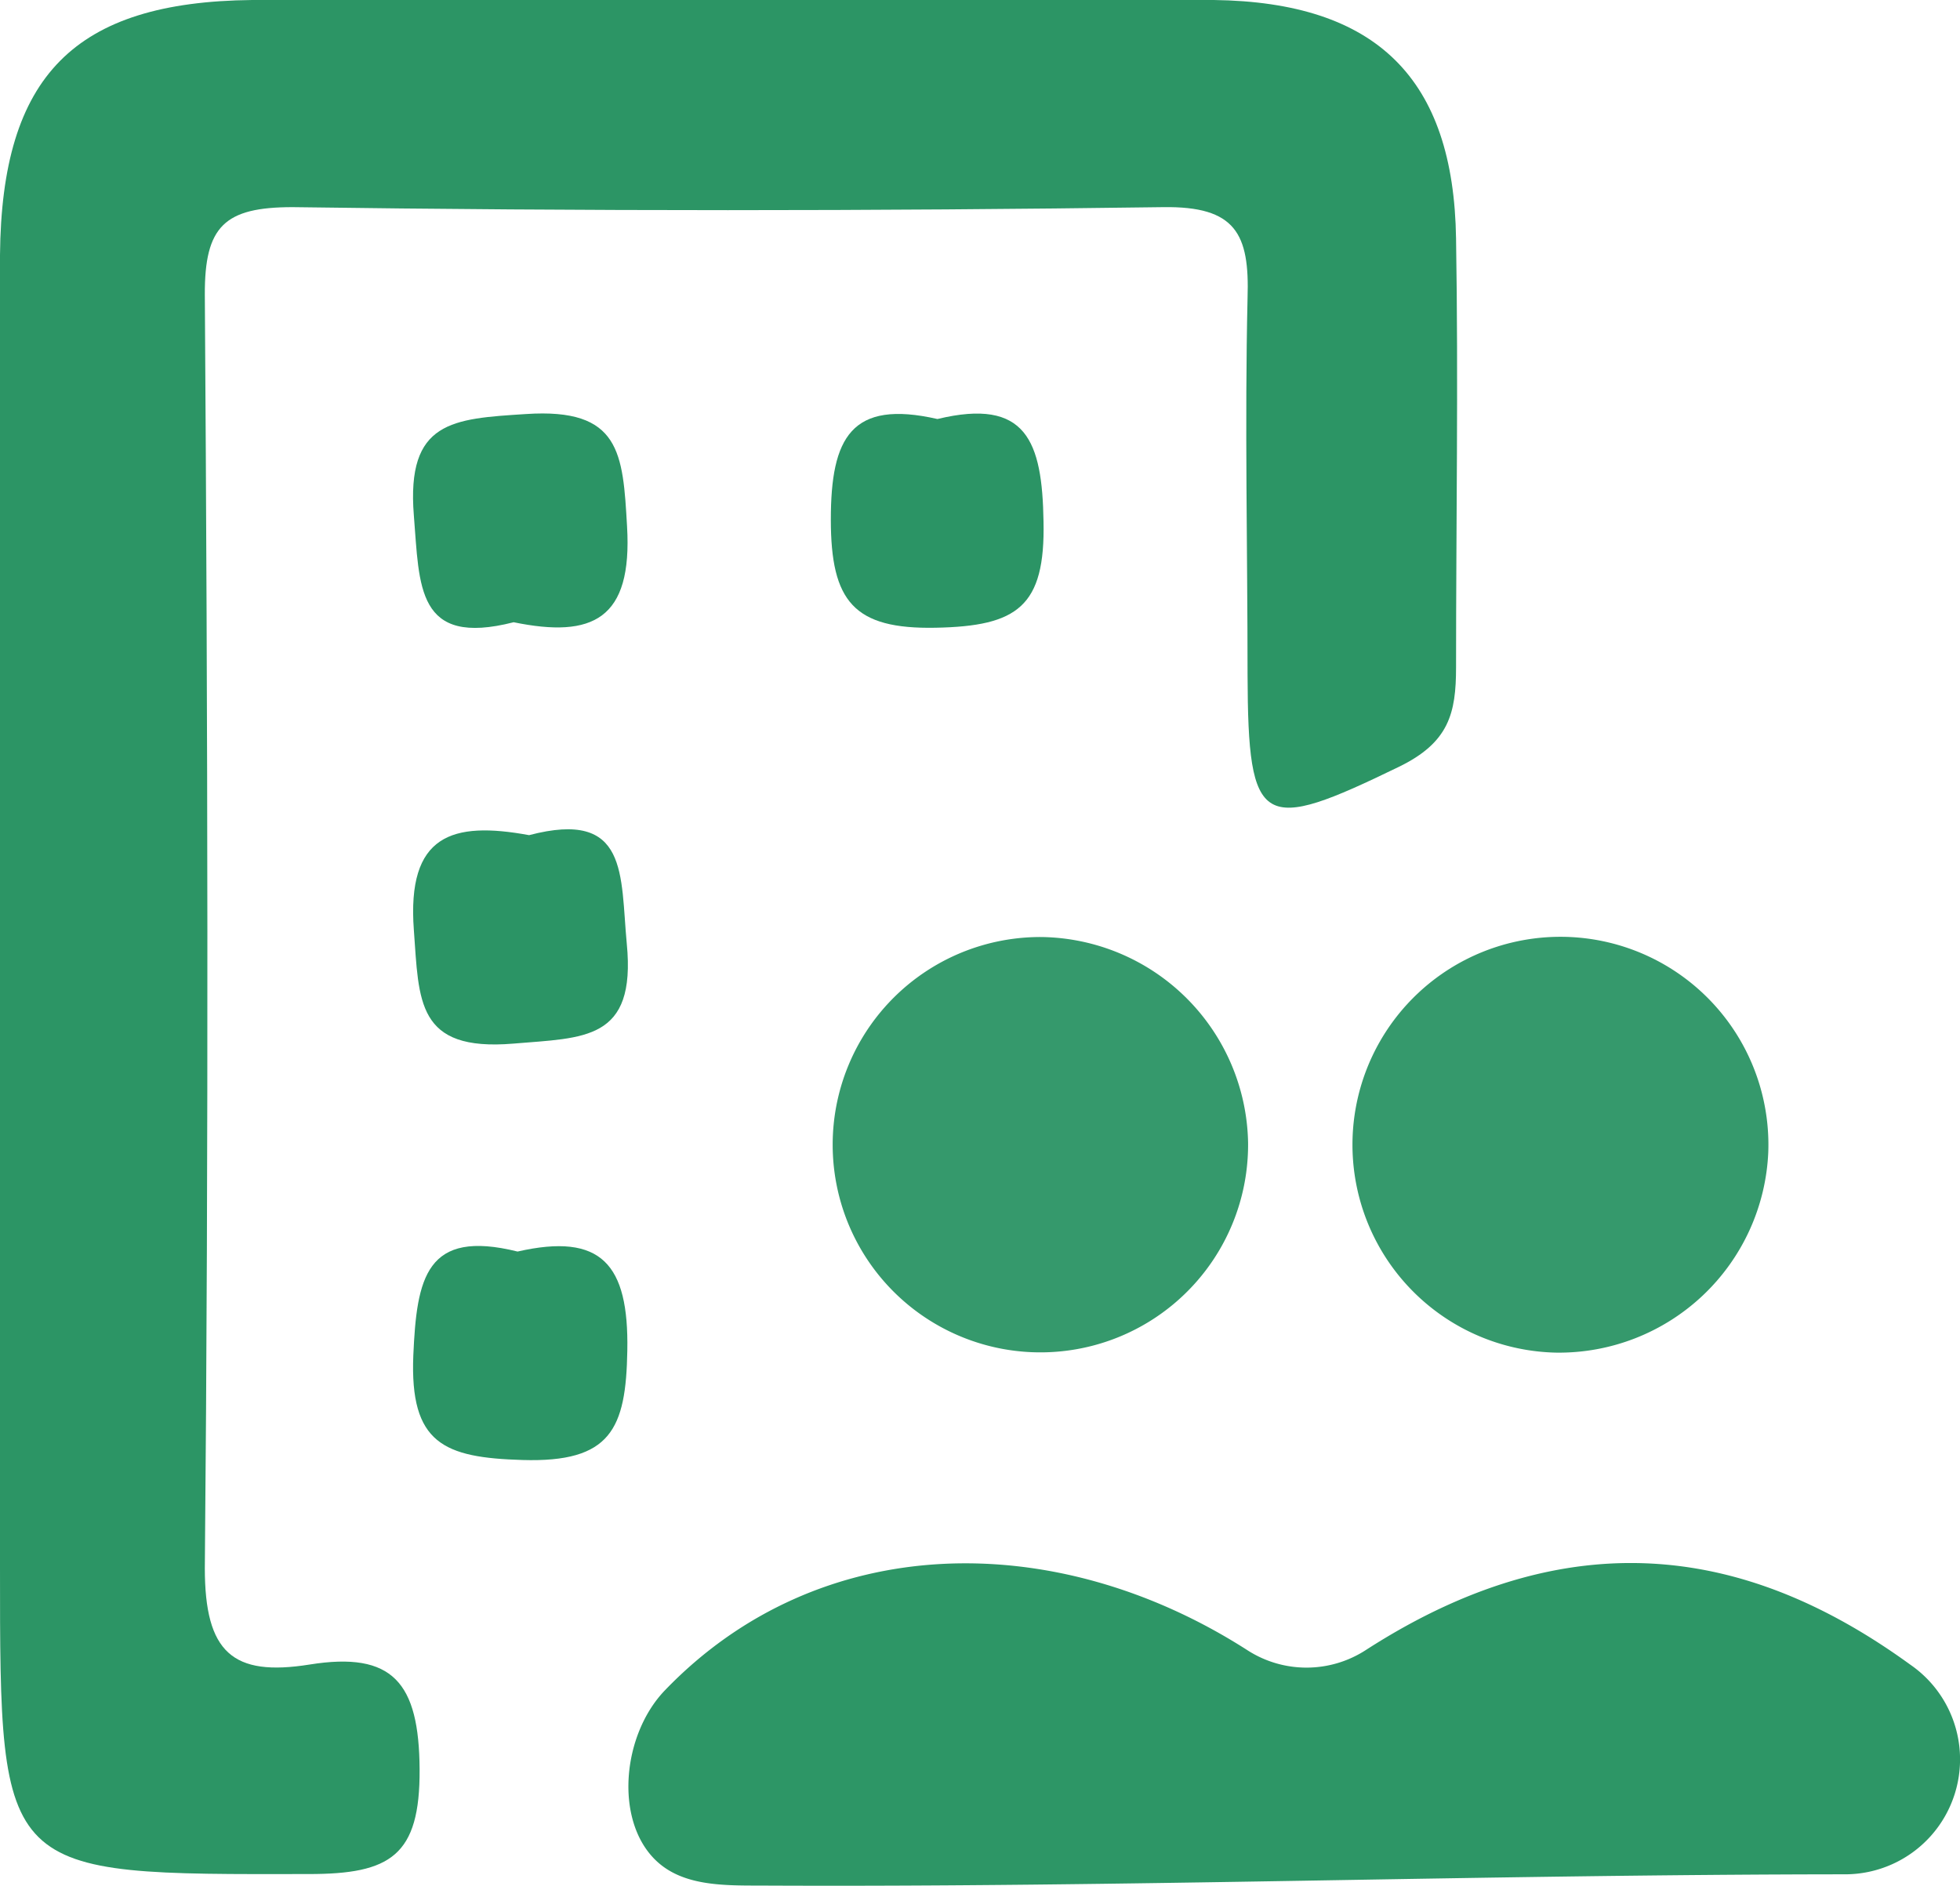
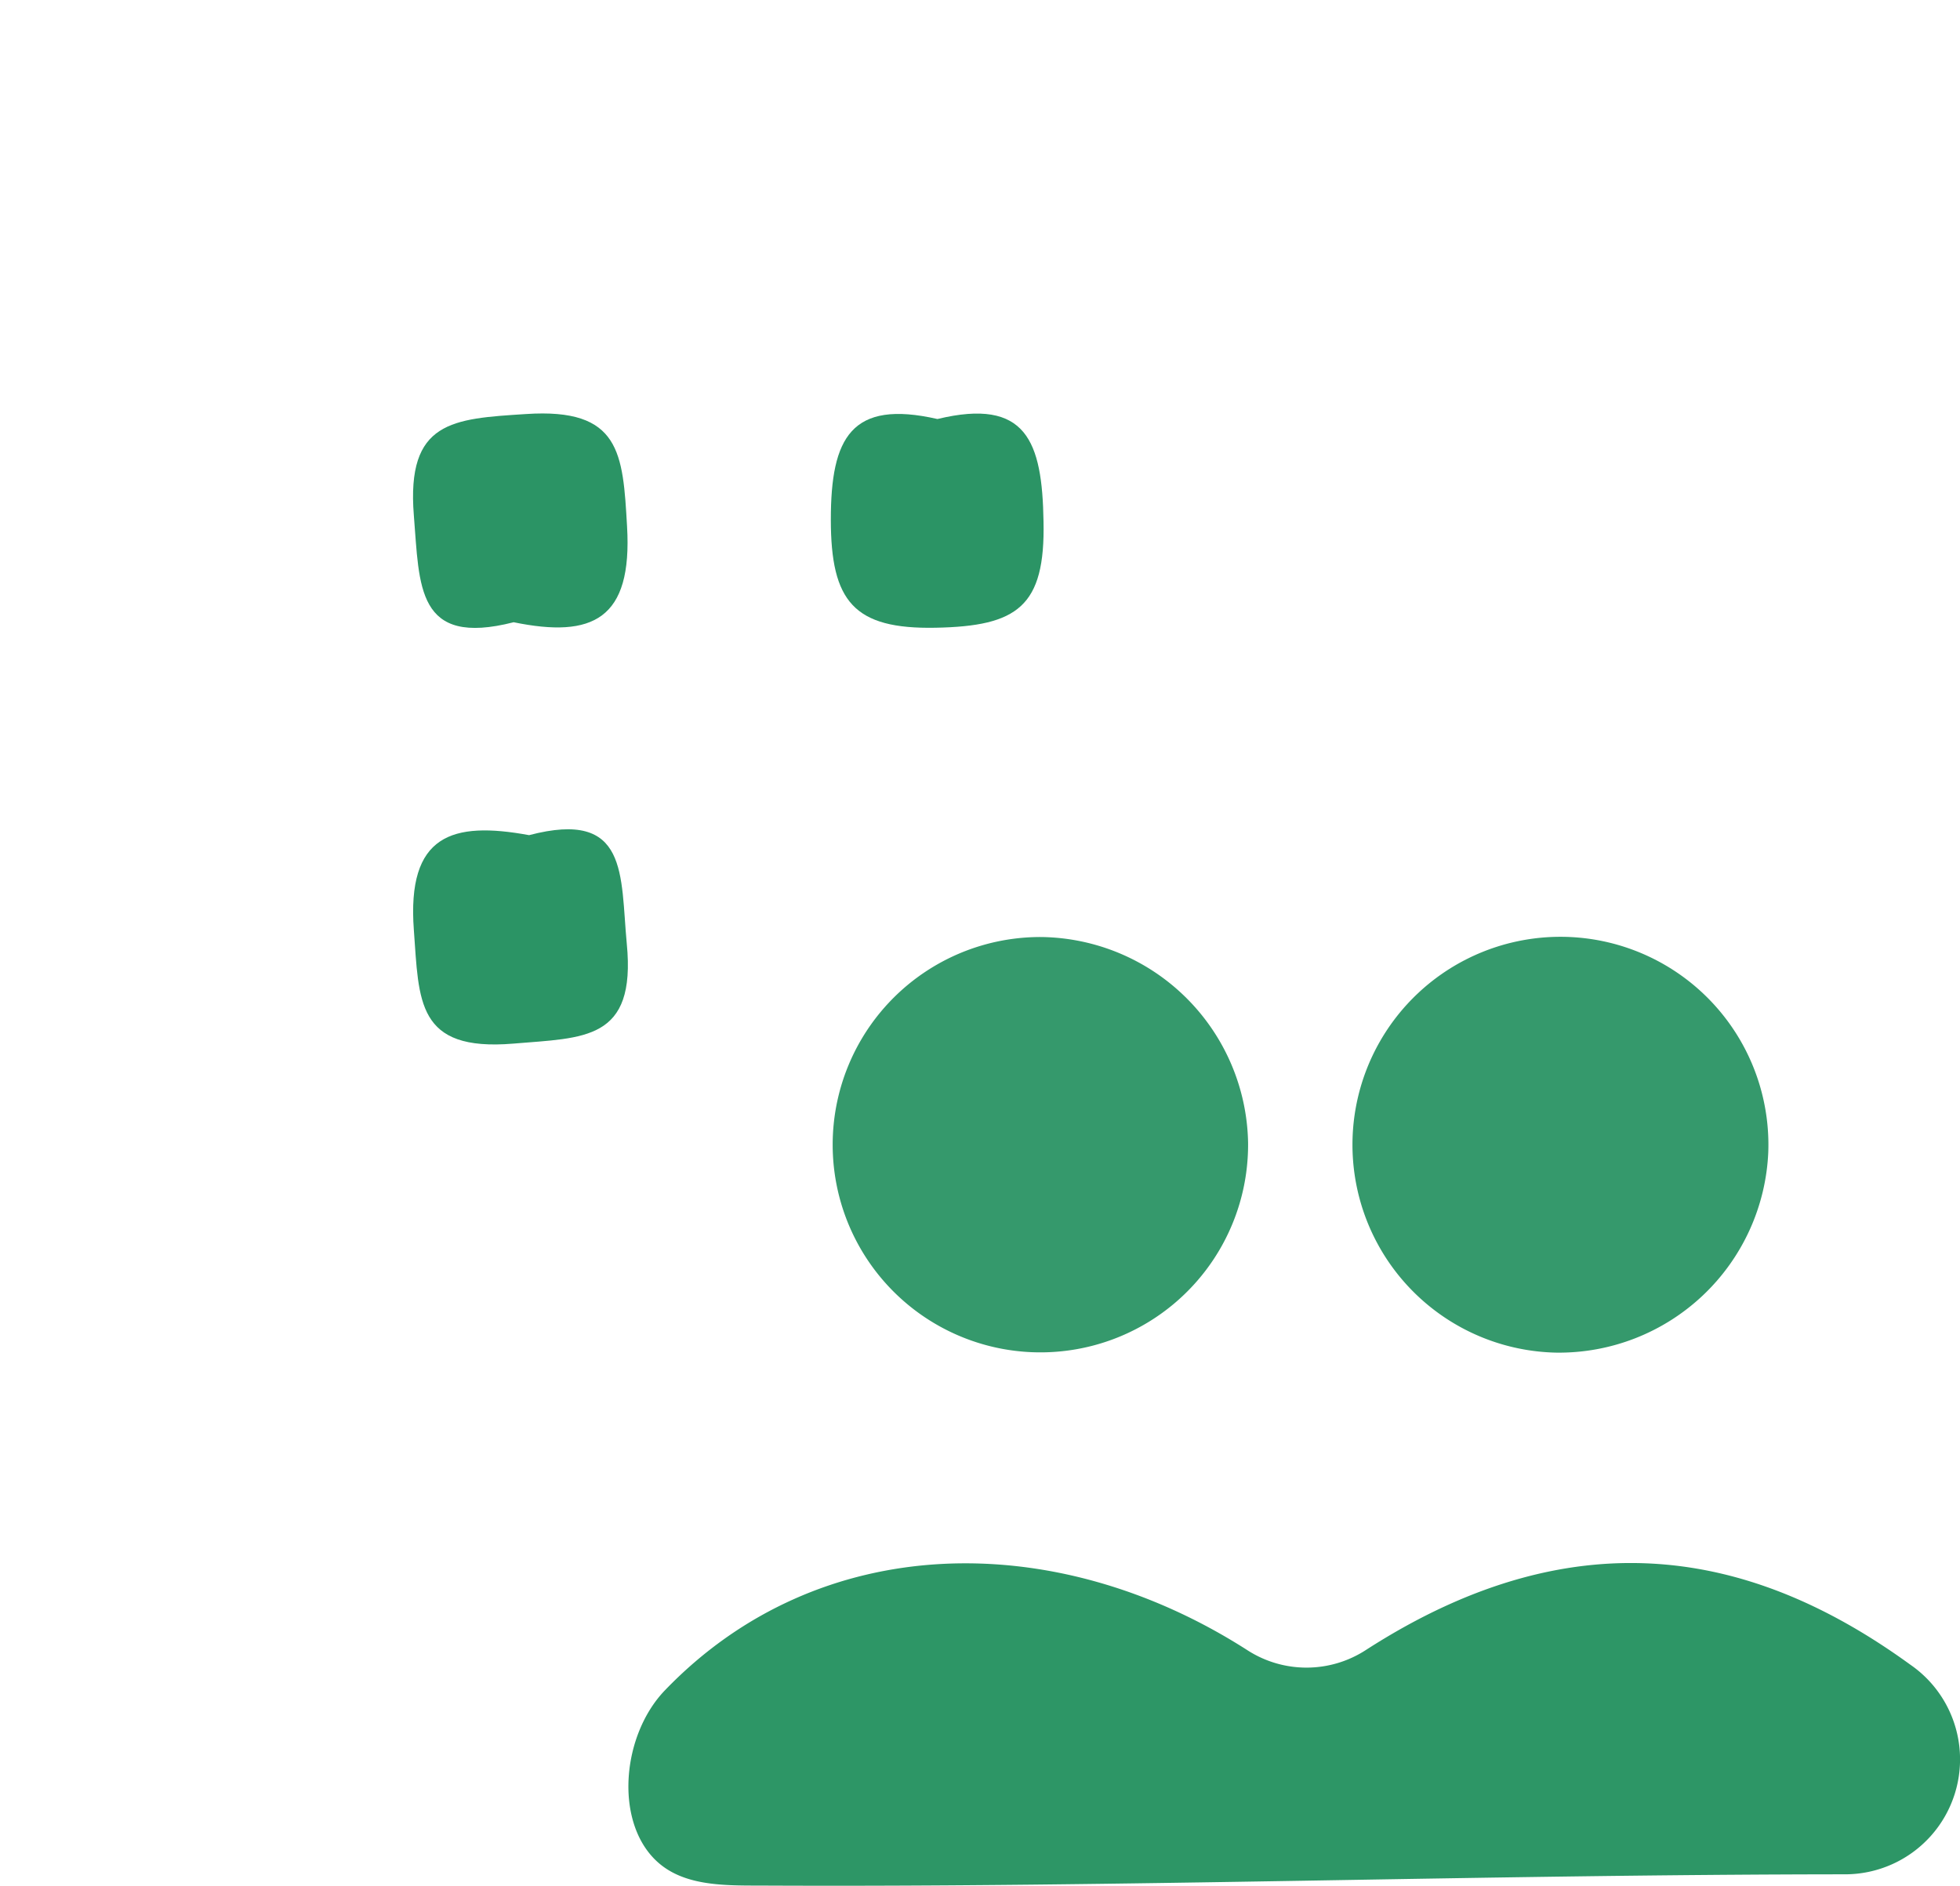
<svg xmlns="http://www.w3.org/2000/svg" viewBox="0 0 74.83 72.01">
  <defs>
    <style>.cls-1{fill:#2d9666;}.cls-2{fill:#2c9565;}.cls-3{fill:#35996c;}.cls-4{fill:#2b9465;}</style>
  </defs>
  <g id="Layer_2" data-name="Layer 2">
    <g id="Layer_1-2" data-name="Layer 1">
      <path class="cls-1" d="M29,72c-1.48,0-3,0-4-1-1.54-1.54-1.24-4.76.38-6.45,5.89-6.13,14.91-6.24,22.24-1.54a4.16,4.16,0,0,0,4.52,0c8.26-5.33,15.09-3.59,20.8.56a4.39,4.39,0,0,1-2.52,8C56.5,71.58,43.06,72.07,29,72Z" />
-       <path class="cls-2" d="M0,38.52C0,28.93,0,19.33,0,9.74.06,2.89,2.84.07,9.63,0Q28,0,46.34,0C52.56.08,55.5,3,55.59,9.11c.09,5.45,0,10.91,0,16.37,0,1.76-.27,2.87-2.18,3.8-5.25,2.55-5.76,2.37-5.78-3.51,0-4.8-.11-9.6,0-14.39.08-2.45-.45-3.51-3.22-3.47q-16.62.23-33.24,0c-2.6,0-3.36.73-3.35,3.34.11,16.21.15,32.42,0,48.63,0,3.22,1.06,4.15,4,3.68,3.18-.51,4.18.69,4.2,4s-1.12,4-4.23,4C0,71.58,0,71.69,0,59.86Z" />
      <path class="cls-3" d="M47.65,43.63a7.93,7.93,0,1,1-7.89-7.85A8,8,0,0,1,47.65,43.63Z" />
      <path class="cls-3" d="M59.42,51.65A7.94,7.94,0,1,1,67.51,44,8,8,0,0,1,59.42,51.65Z" />
      <path class="cls-4" d="M19.61,23.76c-3.72.95-3.59-1.37-3.81-4.08-.29-3.61,1.48-3.69,4.28-3.87,3.61-.24,3.7,1.49,3.86,4.29C24.15,23.65,22.63,24.38,19.61,23.76Z" />
      <path class="cls-4" d="M35.79,16c3.4-.82,4,.85,4.05,3.91.07,3.26-1,4-4.12,4.06s-4-1-4-4.13S32.5,15.25,35.79,16Z" />
      <path class="cls-4" d="M20.2,31.89c3.81-1,3.48,1.52,3.73,4.15.36,3.71-1.63,3.58-4.33,3.81-3.71.31-3.6-1.63-3.8-4.34C15.53,31.87,17.26,31.35,20.2,31.89Z" />
-       <path class="cls-4" d="M19.76,47.79c3.2-.73,4.25.48,4.19,3.78-.05,3-.63,4.28-4,4.18-3-.09-4.31-.62-4.17-4C15.91,48.8,16.26,46.92,19.76,47.79Z" />
    </g>
  </g>
</svg>